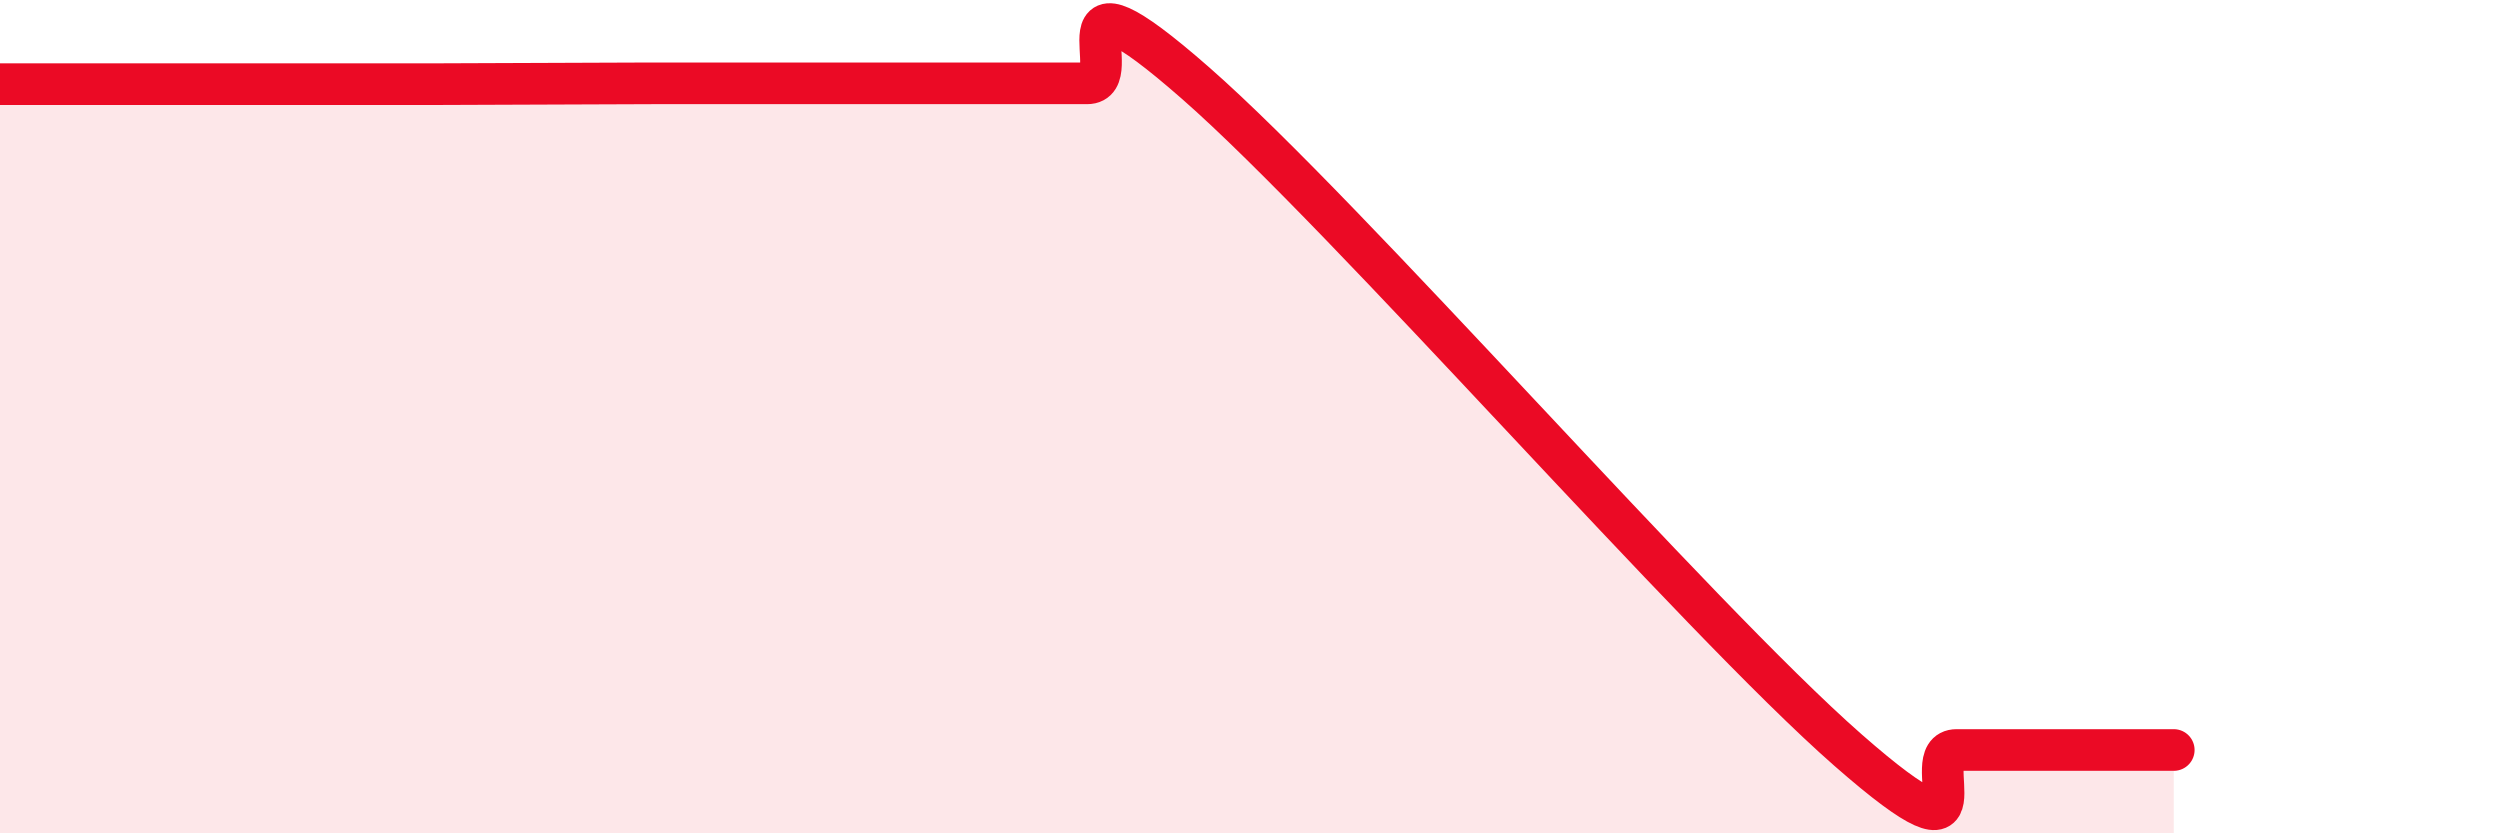
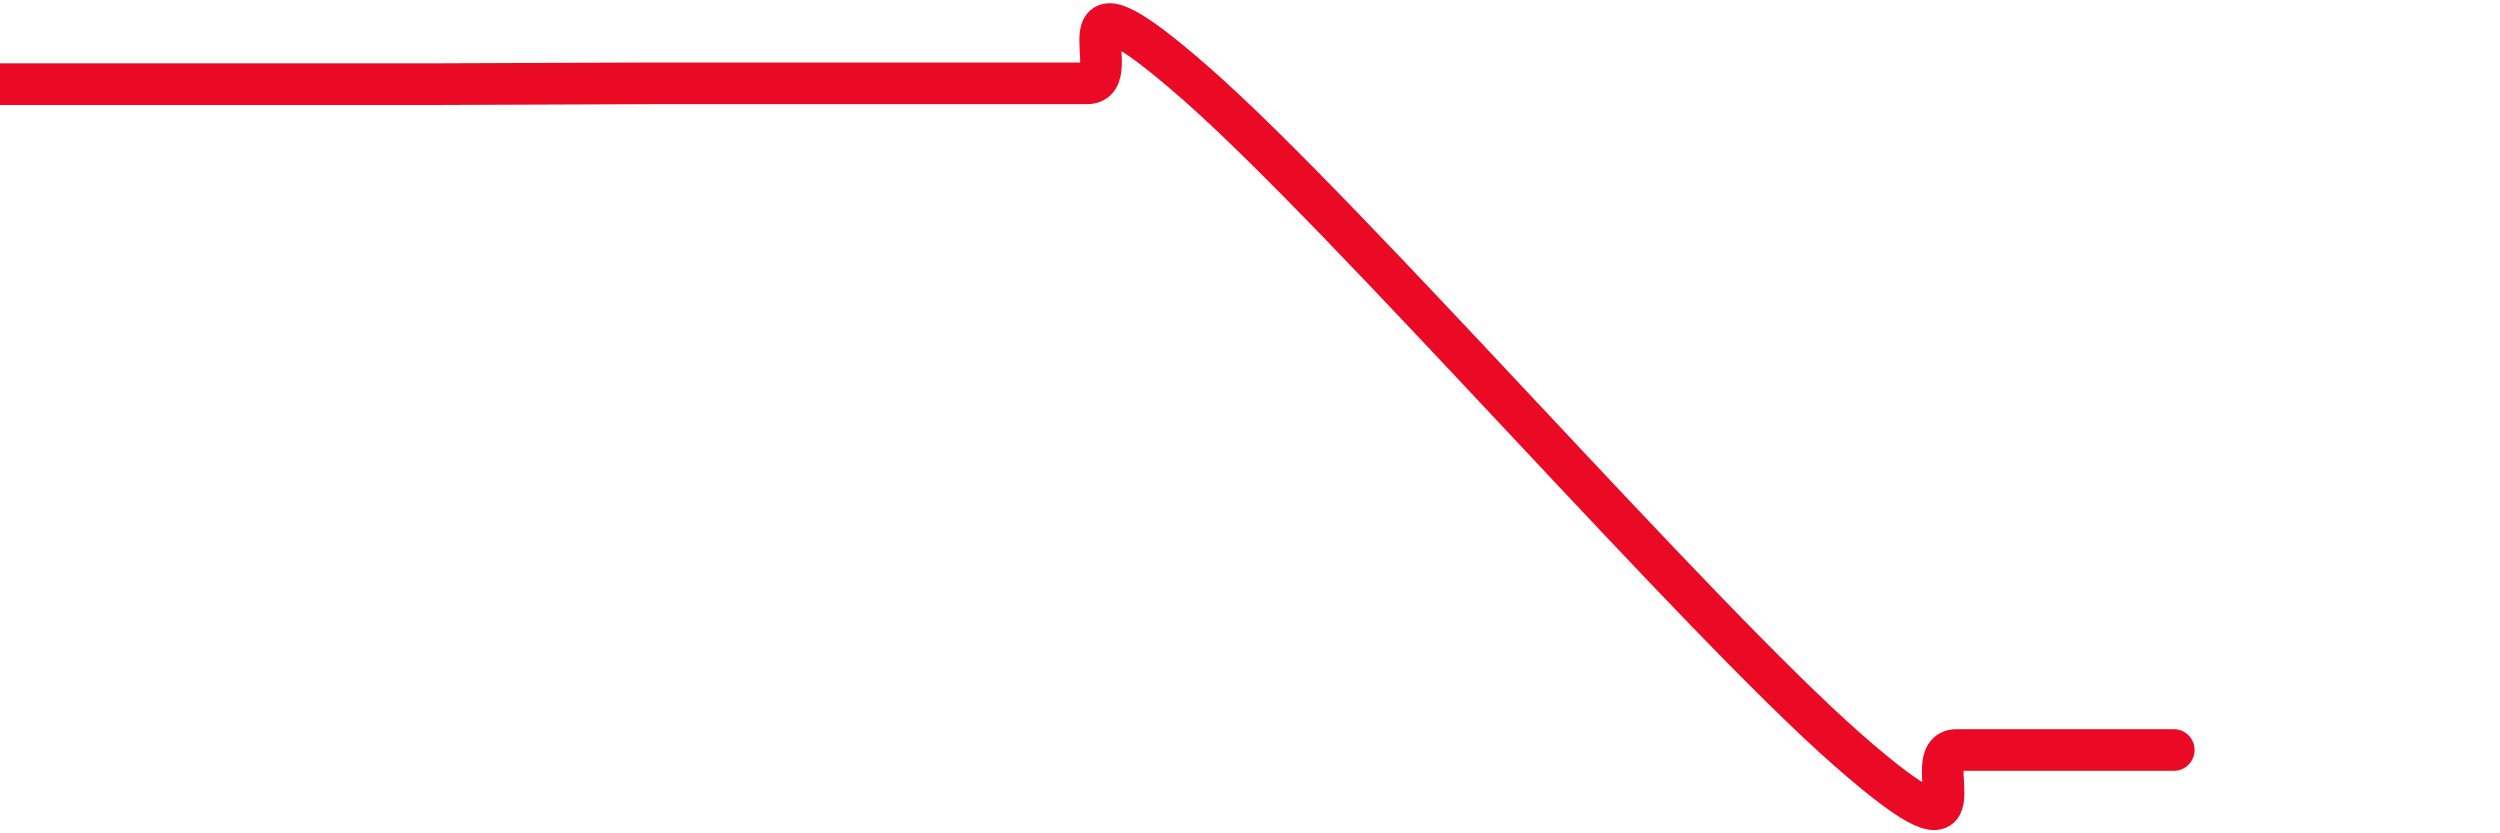
<svg xmlns="http://www.w3.org/2000/svg" width="60" height="20" viewBox="0 0 60 20">
-   <path d="M 0,2.02 C 0.52,2.02 1.57,2.02 2.61,2.02 C 3.65,2.02 4.18,2.02 5.22,2.02 C 6.26,2.02 6.79,2.02 7.83,2.02 C 8.87,2.02 9.39,2.02 10.43,2.02 C 11.47,2.02 12,2.01 13.04,2.01 C 14.08,2.01 14.61,2 15.65,2 C 16.69,2 16.69,2 18.26,2 C 19.83,2 21.91,2 23.48,2 C 25.05,2 25.05,2 26.09,2 C 27.13,2 25.05,-1.2 28.7,2 C 32.35,5.2 40.7,14.8 44.35,18 C 48,21.2 45.92,18 46.96,18 C 48,18 48.53,18 49.57,18 C 50.61,18 51.65,18 52.17,18L52.17 20L0 20Z" fill="#EB0A25" opacity="0.1" stroke-linecap="round" stroke-linejoin="round" />
  <path d="M 0,2.02 C 0.52,2.02 1.57,2.02 2.61,2.02 C 3.65,2.02 4.18,2.02 5.22,2.02 C 6.26,2.02 6.79,2.02 7.83,2.02 C 8.87,2.02 9.39,2.02 10.43,2.02 C 11.47,2.02 12,2.01 13.04,2.01 C 14.08,2.01 14.61,2 15.65,2 C 16.69,2 16.69,2 18.26,2 C 19.83,2 21.91,2 23.48,2 C 25.05,2 25.05,2 26.09,2 C 27.13,2 25.05,-1.2 28.7,2 C 32.35,5.2 40.7,14.8 44.35,18 C 48,21.2 45.92,18 46.96,18 C 48,18 48.53,18 49.57,18 C 50.61,18 51.65,18 52.17,18" stroke="#EB0A25" stroke-width="1" fill="none" stroke-linecap="round" stroke-linejoin="round" />
</svg>